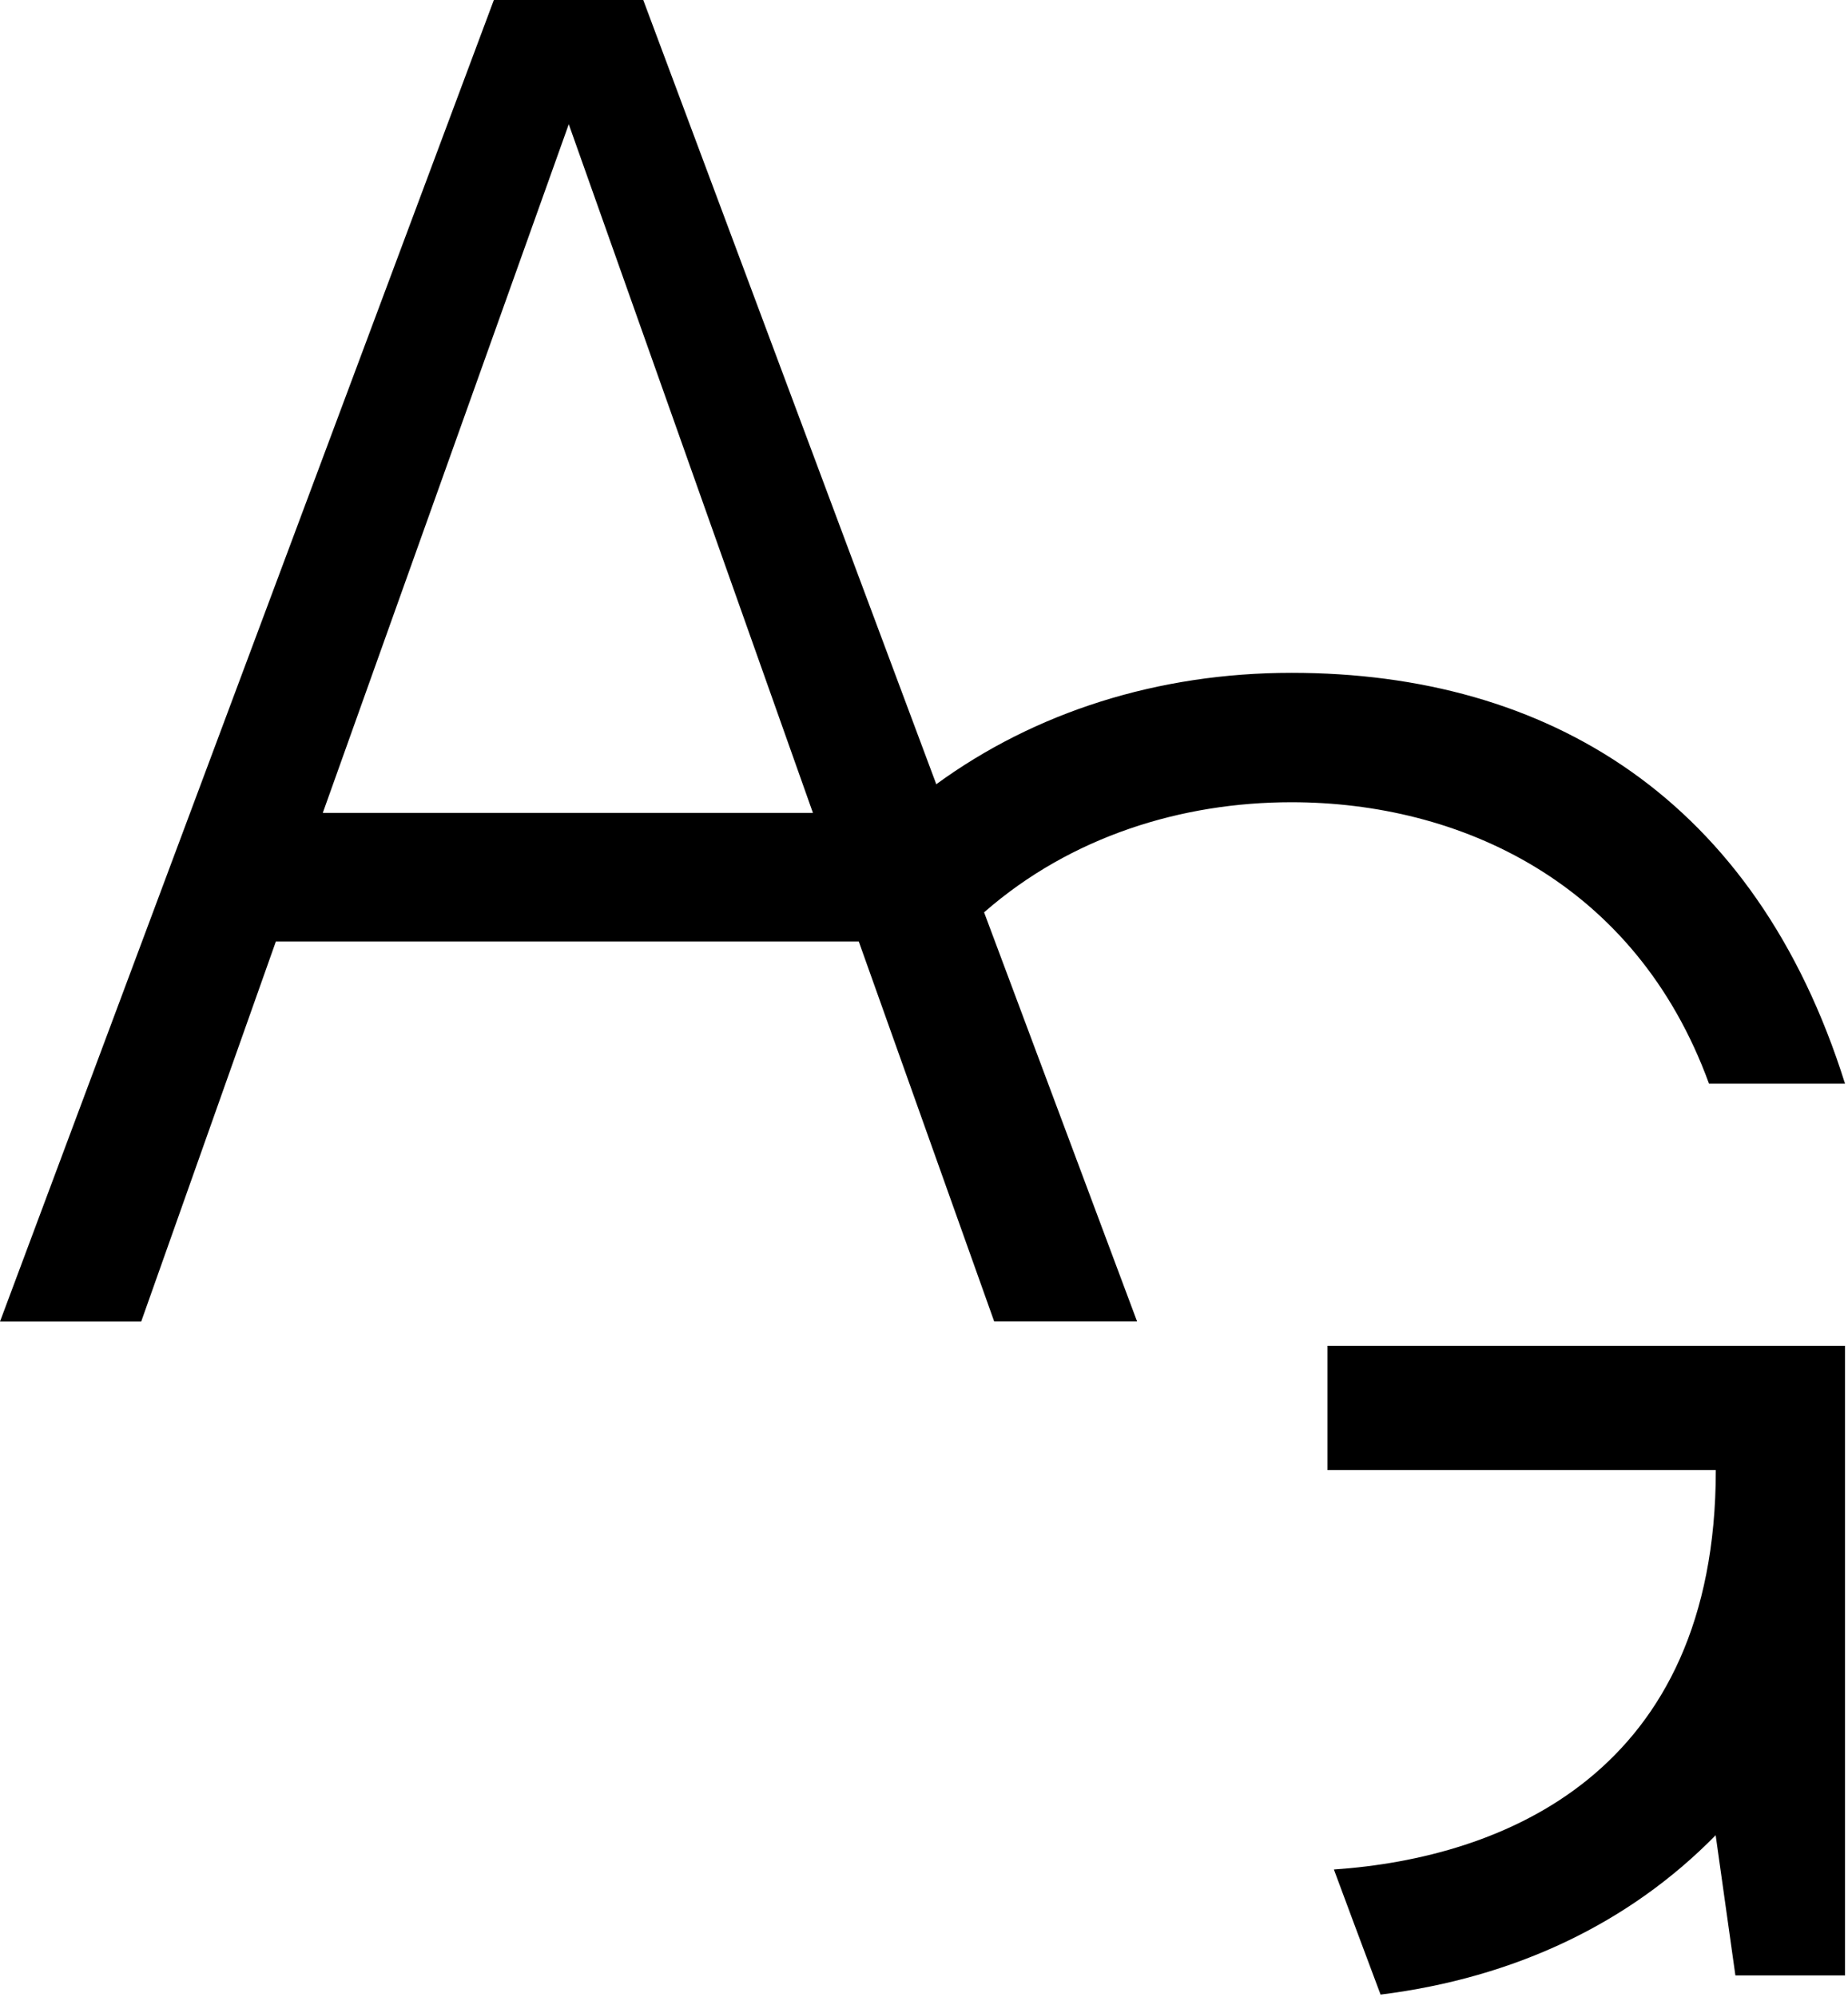
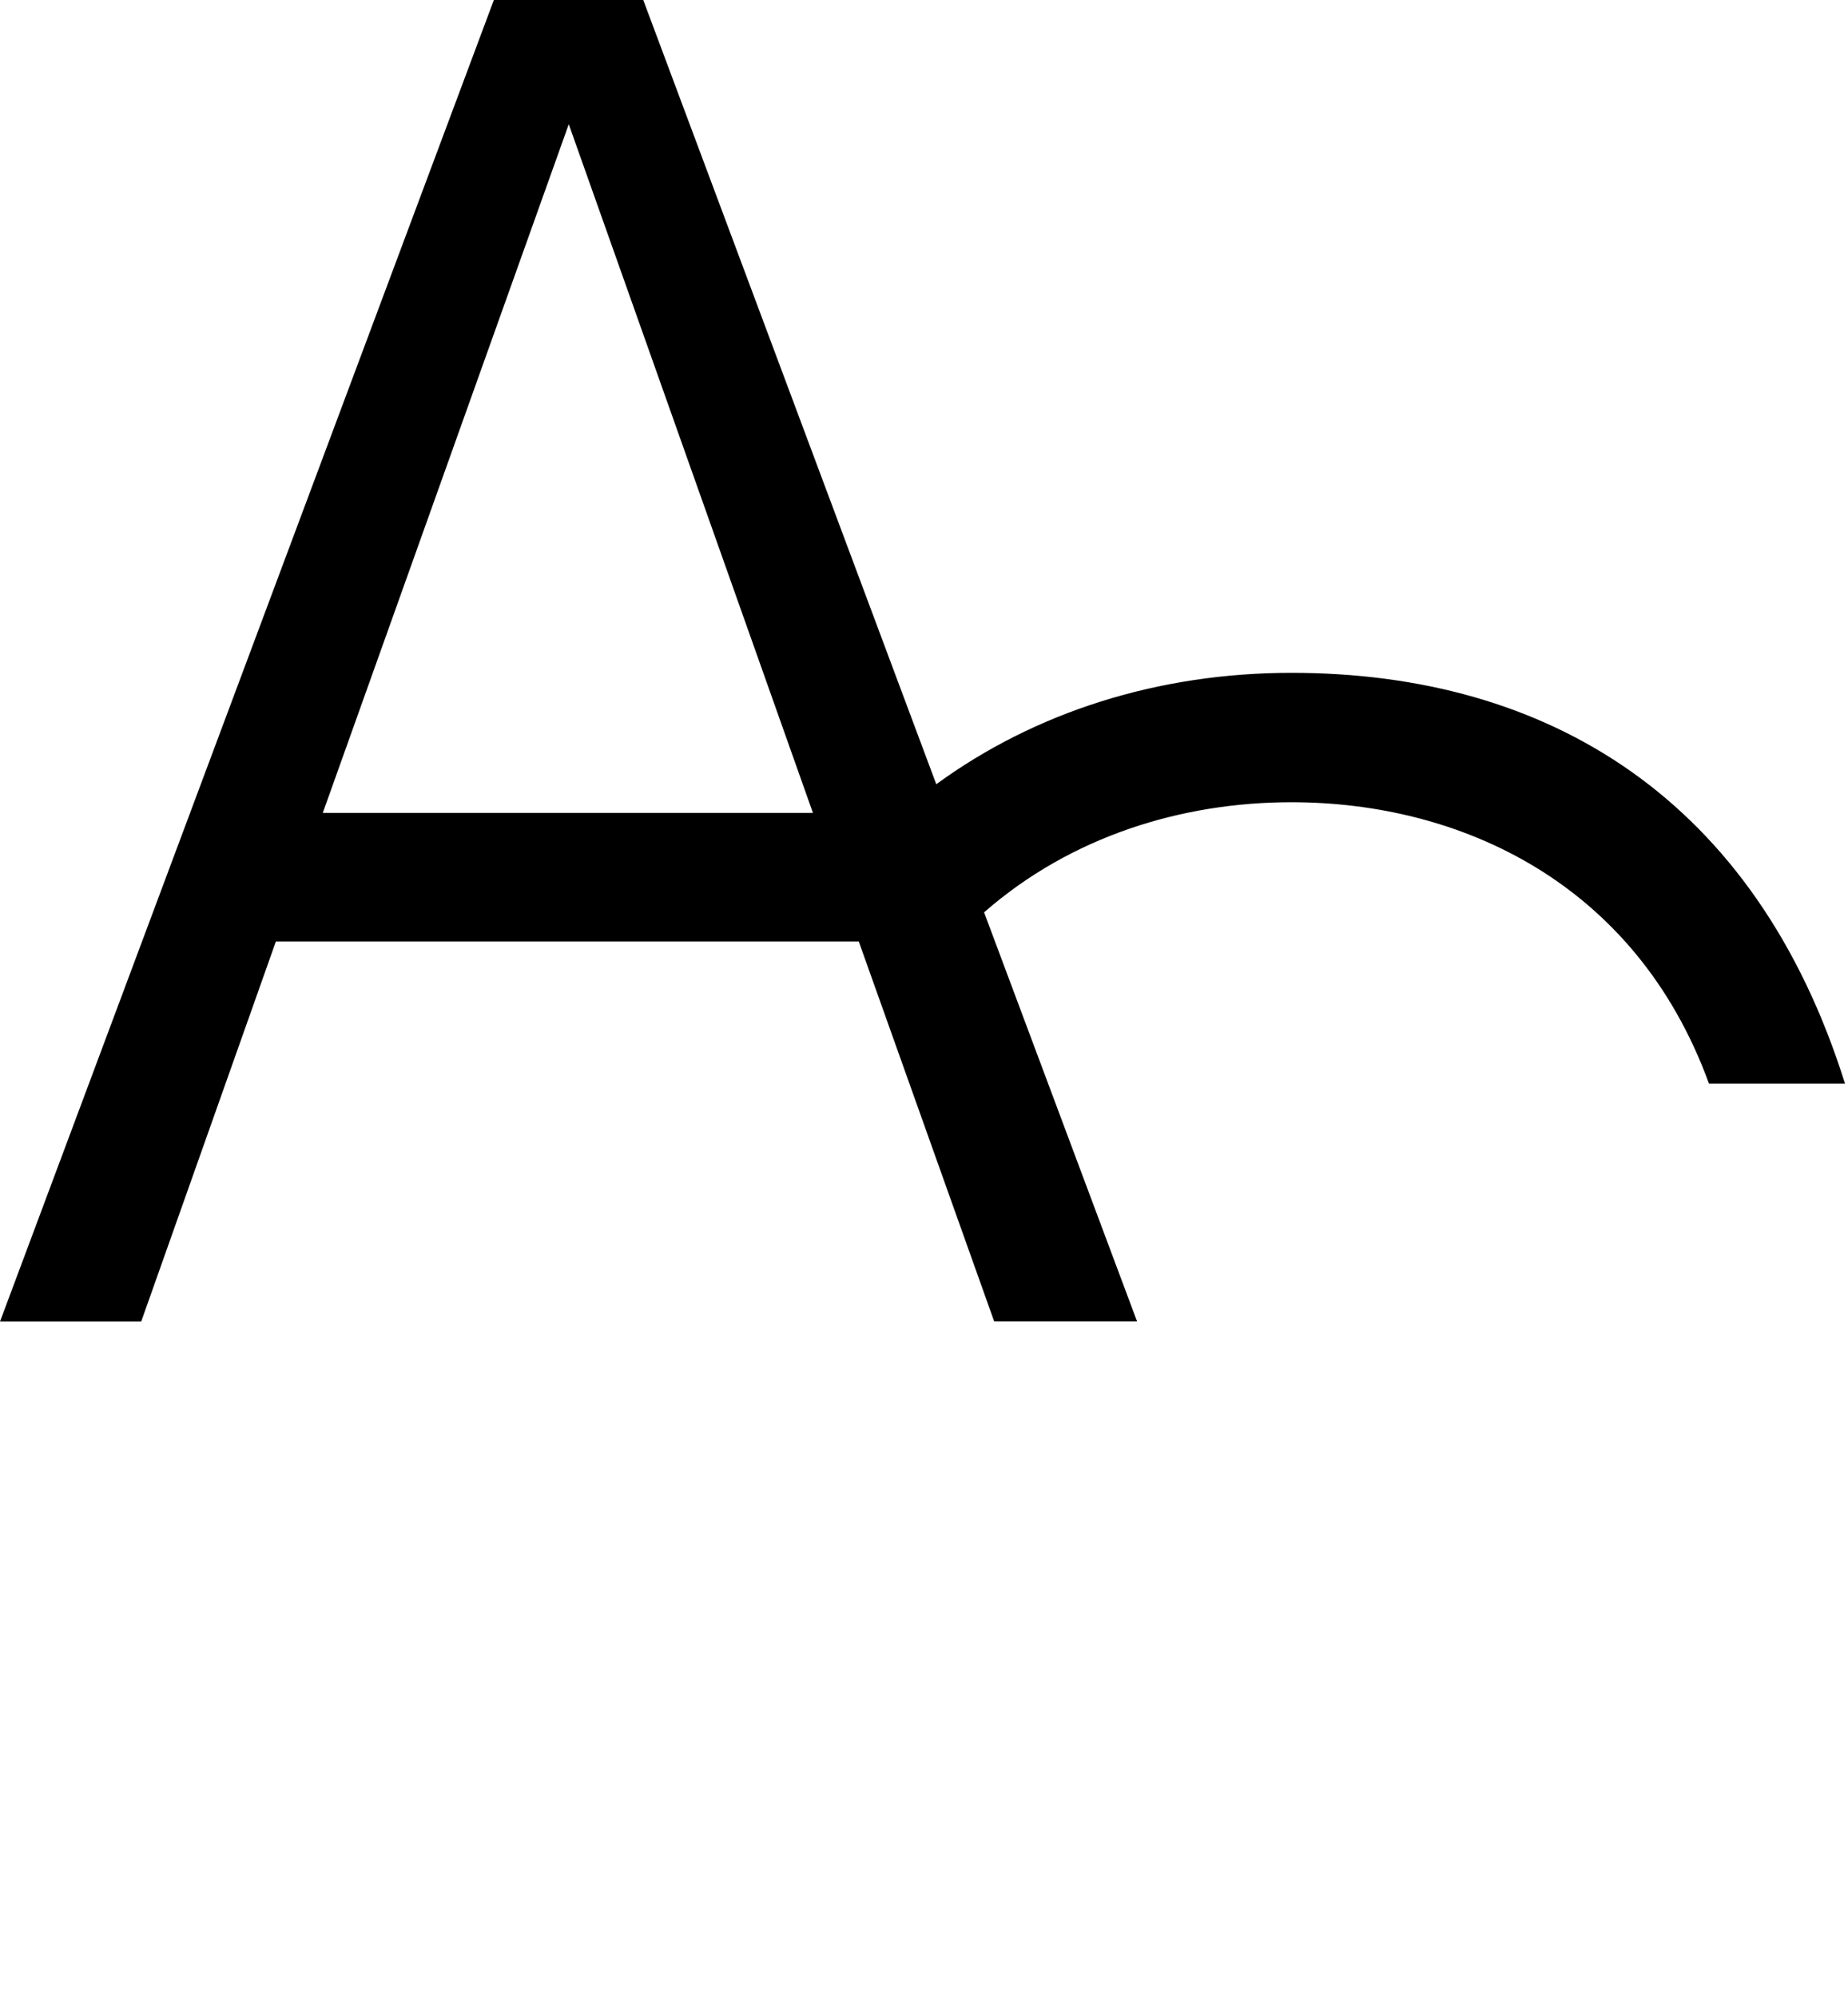
<svg xmlns="http://www.w3.org/2000/svg" width="62" height="67" viewBox="0 0 62 67" fill="none">
  <path d="M57.342 36.363H61.9C58.908 26.823 51.963 22.577 43.33 22.577C38.84 22.577 34.718 23.902 31.412 26.315L21.581 0H16.569L0 44.346H4.737L9.256 31.59H28.811L33.355 44.342H38.149L33.016 30.614C35.931 28.061 39.657 26.919 43.325 26.919C48.952 26.919 54.867 29.584 57.337 36.363H57.342ZM10.831 27.272L19.082 4.168L27.274 27.277H10.831V27.272Z" fill="black" />
-   <path d="M44.534 49.327H57.565C57.565 59.511 50.411 62.345 44.752 62.731L45.457 64.627L46.318 66.929C50.846 66.363 54.679 64.521 57.56 61.581L58.222 66.286H61.9V45.159H44.534V49.332V49.327Z" fill="black" />
</svg>